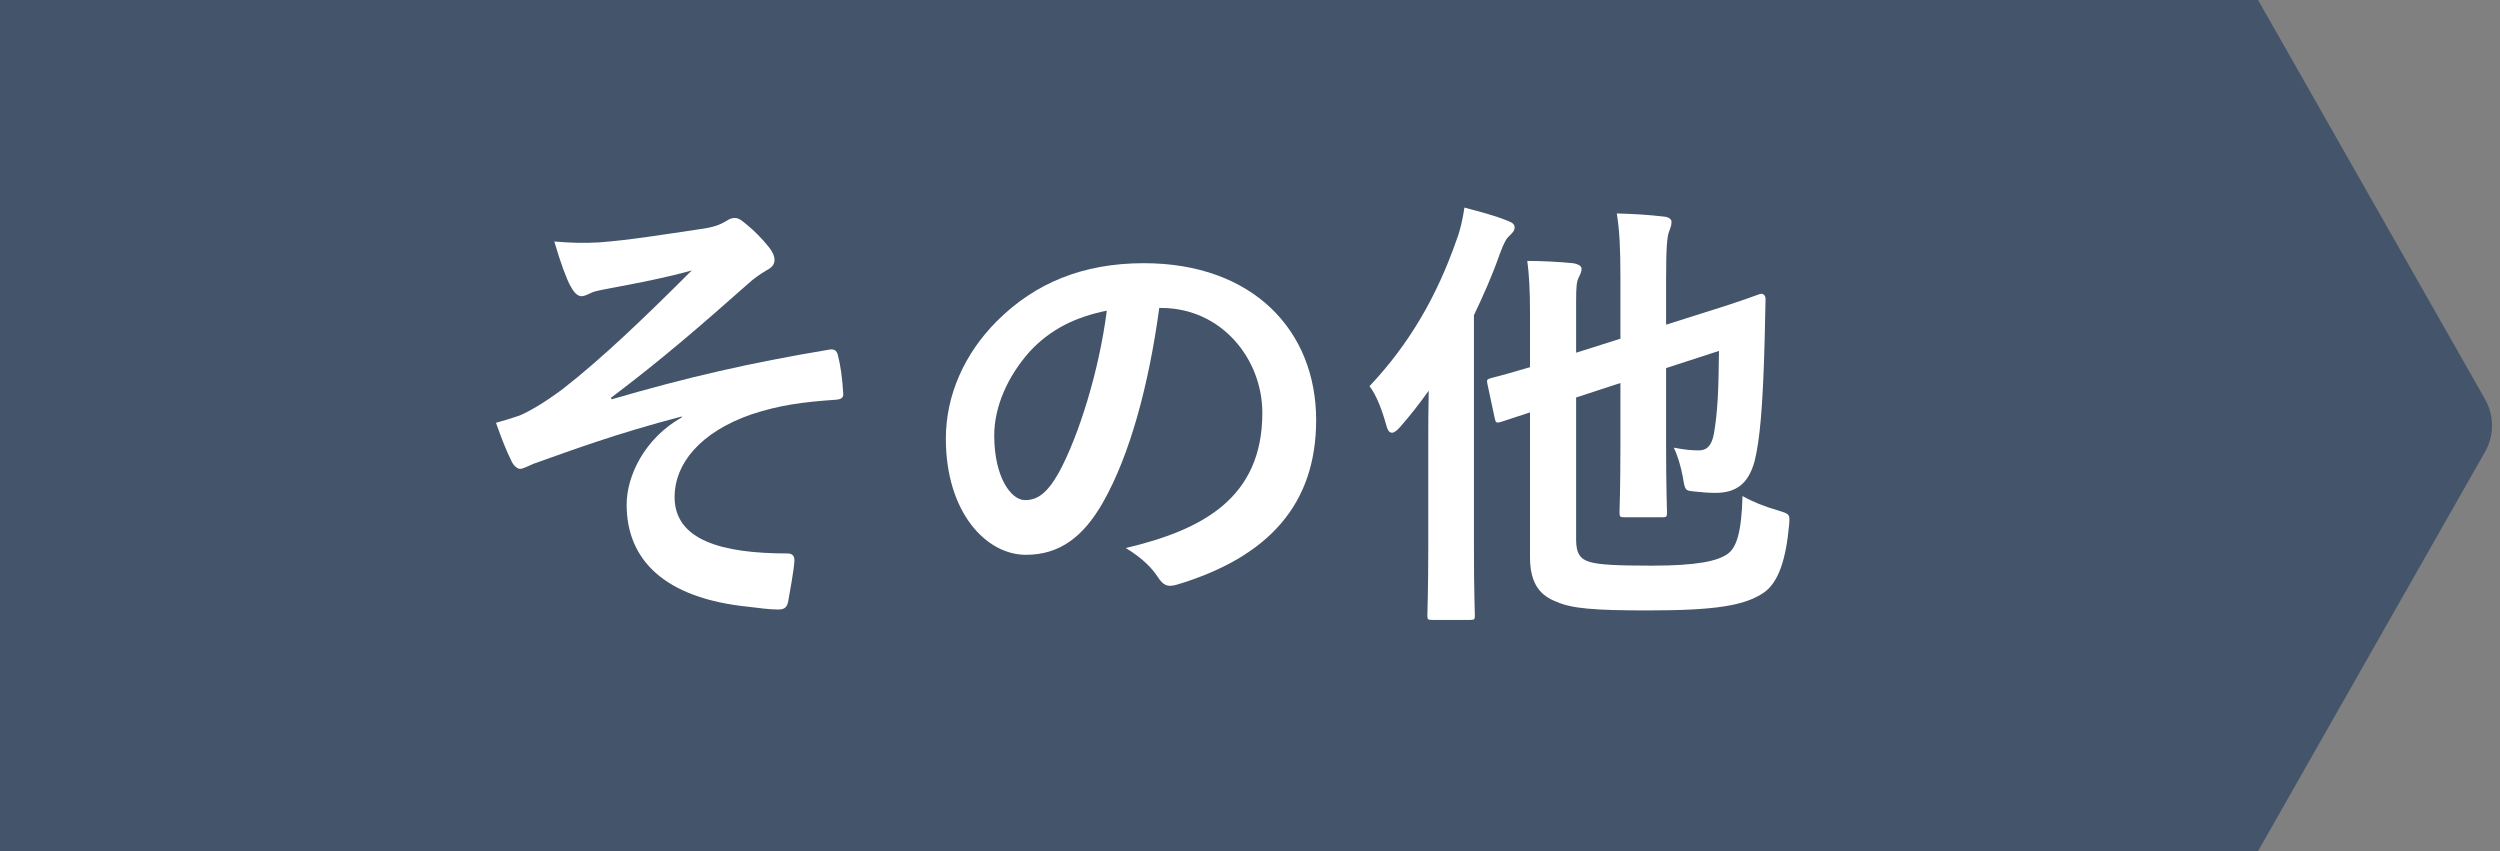
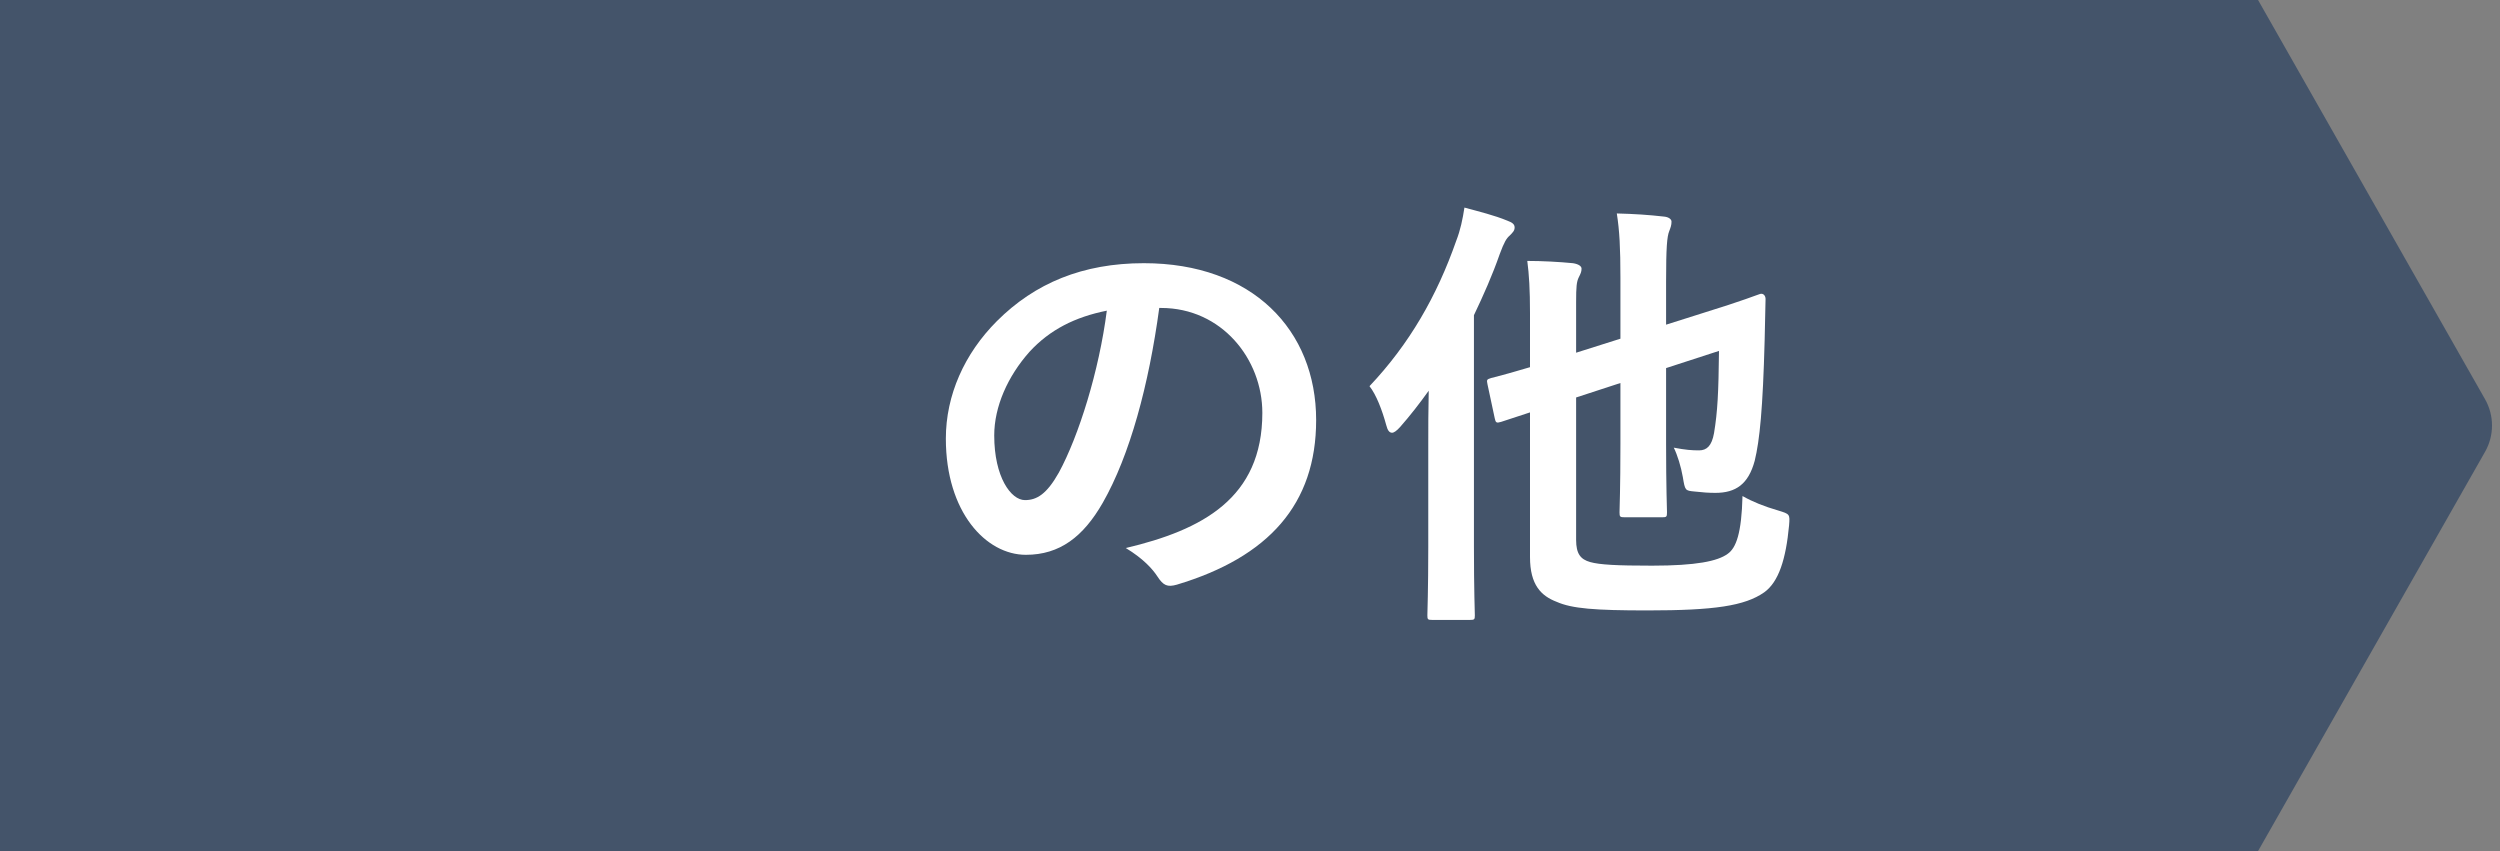
<svg xmlns="http://www.w3.org/2000/svg" viewBox="0 0 94 32" fill="none">
  <rect x="0" y="0" width="94" height="32" fill="#808080" stroke="none" />
  <path d="M0 0H84.903L93.438 15.011C93.787 15.624 93.787 16.376 93.438 16.988L84.903 32H0V0Z" fill="#44546A" />
  <path d="M59.262 14.945V20.3C59.262 20.827 59.432 21.031 59.789 21.133C60.146 21.235 60.792 21.269 62.118 21.269C63.784 21.269 64.583 21.099 64.957 20.827C65.28 20.606 65.484 20.045 65.518 18.651C65.909 18.872 66.334 19.042 66.861 19.195C67.303 19.331 67.303 19.331 67.269 19.756C67.15 21.031 66.878 21.881 66.334 22.272C65.603 22.782 64.464 22.952 61.948 22.952C59.959 22.952 59.109 22.884 58.531 22.629C57.953 22.408 57.528 22 57.528 20.946V15.506L56.44 15.863C56.27 15.914 56.236 15.897 56.202 15.727L55.93 14.452C55.896 14.282 55.896 14.265 56.066 14.214C56.202 14.18 56.61 14.078 57.528 13.806V11.766C57.528 10.899 57.494 10.321 57.426 9.811C57.987 9.811 58.616 9.845 59.143 9.896C59.364 9.93 59.466 10.015 59.466 10.1C59.466 10.219 59.432 10.287 59.364 10.423C59.279 10.593 59.262 10.78 59.262 11.358V13.262L60.928 12.735V10.44C60.928 9.318 60.894 8.672 60.792 8.026C61.455 8.043 61.982 8.077 62.577 8.145C62.747 8.162 62.849 8.247 62.849 8.332C62.849 8.468 62.815 8.553 62.764 8.689C62.679 8.893 62.645 9.318 62.645 10.576V12.208L63.988 11.783C65.586 11.29 66.062 11.086 66.181 11.052C66.3 11.018 66.385 11.12 66.385 11.239L66.351 12.786C66.283 15.37 66.164 16.56 65.977 17.325C65.739 18.209 65.263 18.532 64.498 18.532C64.243 18.532 64.022 18.515 63.716 18.481C63.359 18.447 63.359 18.447 63.274 17.937C63.206 17.546 63.07 17.104 62.934 16.832C63.376 16.917 63.614 16.934 63.886 16.934C64.175 16.934 64.362 16.764 64.447 16.288C64.583 15.472 64.617 14.741 64.634 13.194L62.645 13.84V16.696C62.645 18.345 62.679 19.161 62.679 19.263C62.679 19.433 62.662 19.45 62.492 19.45H61.098C60.911 19.45 60.894 19.433 60.894 19.263C60.894 19.161 60.928 18.345 60.928 16.696V14.401L59.262 14.945ZM53.703 20.555V16.713C53.703 16.118 53.703 15.404 53.72 14.69C53.38 15.166 53.023 15.625 52.649 16.05C52.513 16.203 52.411 16.271 52.343 16.271C52.241 16.271 52.173 16.186 52.122 15.982C51.969 15.421 51.748 14.843 51.493 14.52C52.989 12.939 54.026 11.137 54.757 9.046C54.91 8.655 54.995 8.247 55.063 7.805C55.624 7.958 56.185 8.094 56.678 8.298C56.865 8.366 56.95 8.434 56.95 8.553C56.95 8.672 56.882 8.74 56.763 8.859C56.644 8.961 56.559 9.097 56.389 9.556C56.117 10.338 55.777 11.103 55.42 11.851V20.555C55.42 22.204 55.454 23.037 55.454 23.139C55.454 23.292 55.437 23.309 55.267 23.309H53.856C53.686 23.309 53.669 23.292 53.669 23.139C53.669 23.02 53.703 22.204 53.703 20.555Z" fill="white" />
  <path d="M43.656 11.579H43.588C43.197 14.469 42.483 17.121 41.463 18.906C40.732 20.181 39.848 20.861 38.573 20.861C37.077 20.861 35.564 19.263 35.564 16.492C35.564 14.86 36.261 13.296 37.485 12.072C38.913 10.644 40.715 9.896 43.01 9.896C47.09 9.896 49.487 12.412 49.487 15.795C49.487 18.957 47.702 20.946 44.251 21.983C43.894 22.085 43.741 22.017 43.52 21.677C43.333 21.388 42.976 20.997 42.33 20.606C45.203 19.926 47.464 18.736 47.464 15.523C47.464 13.5 45.934 11.579 43.656 11.579ZM41.616 11.681C40.426 11.919 39.474 12.395 38.709 13.228C37.893 14.146 37.383 15.285 37.383 16.373C37.383 17.937 38.012 18.804 38.539 18.804C38.981 18.804 39.355 18.583 39.814 17.767C40.562 16.39 41.327 13.942 41.616 11.681Z" fill="white" />
-   <path d="M25.636 15.693V15.659C23.103 16.322 21.488 16.934 20.043 17.444C19.924 17.495 19.669 17.631 19.55 17.631C19.465 17.631 19.295 17.512 19.21 17.291C19.04 16.951 18.853 16.475 18.649 15.897C19.023 15.795 19.176 15.744 19.533 15.625C19.856 15.489 20.417 15.183 21.165 14.622C22.627 13.483 24.225 11.953 26.01 10.168C24.973 10.457 24.055 10.627 22.984 10.831C22.729 10.882 22.593 10.899 22.338 10.967C22.185 11.018 22.015 11.137 21.862 11.137C21.709 11.137 21.573 10.984 21.454 10.763C21.301 10.491 21.063 9.845 20.842 9.08C21.403 9.131 21.964 9.148 22.525 9.114C23.664 9.029 24.905 8.825 26.401 8.604C26.86 8.536 27.064 8.451 27.302 8.315C27.421 8.23 27.523 8.196 27.625 8.196C27.778 8.196 27.88 8.281 28.084 8.451C28.339 8.655 28.662 8.978 28.917 9.301C29.053 9.471 29.121 9.624 29.121 9.777C29.121 9.947 29.019 10.066 28.815 10.168C28.56 10.321 28.339 10.474 28.118 10.678C26.35 12.242 24.905 13.5 22.967 14.962L23.001 15.013C25.806 14.197 28.135 13.653 31.195 13.143C31.416 13.109 31.484 13.228 31.518 13.415C31.586 13.67 31.671 14.163 31.705 14.792C31.722 14.962 31.62 15.013 31.433 15.03C30.175 15.115 29.308 15.234 28.271 15.574C26.299 16.254 25.364 17.461 25.364 18.685C25.364 20.317 27.149 20.81 29.614 20.81C29.784 20.81 29.886 20.895 29.869 21.116C29.835 21.541 29.699 22.238 29.648 22.544C29.614 22.816 29.512 22.918 29.274 22.918C28.951 22.918 28.56 22.867 28.152 22.816C24.956 22.493 23.562 21.031 23.562 18.974C23.562 17.886 24.242 16.475 25.636 15.693Z" fill="white" />
</svg>